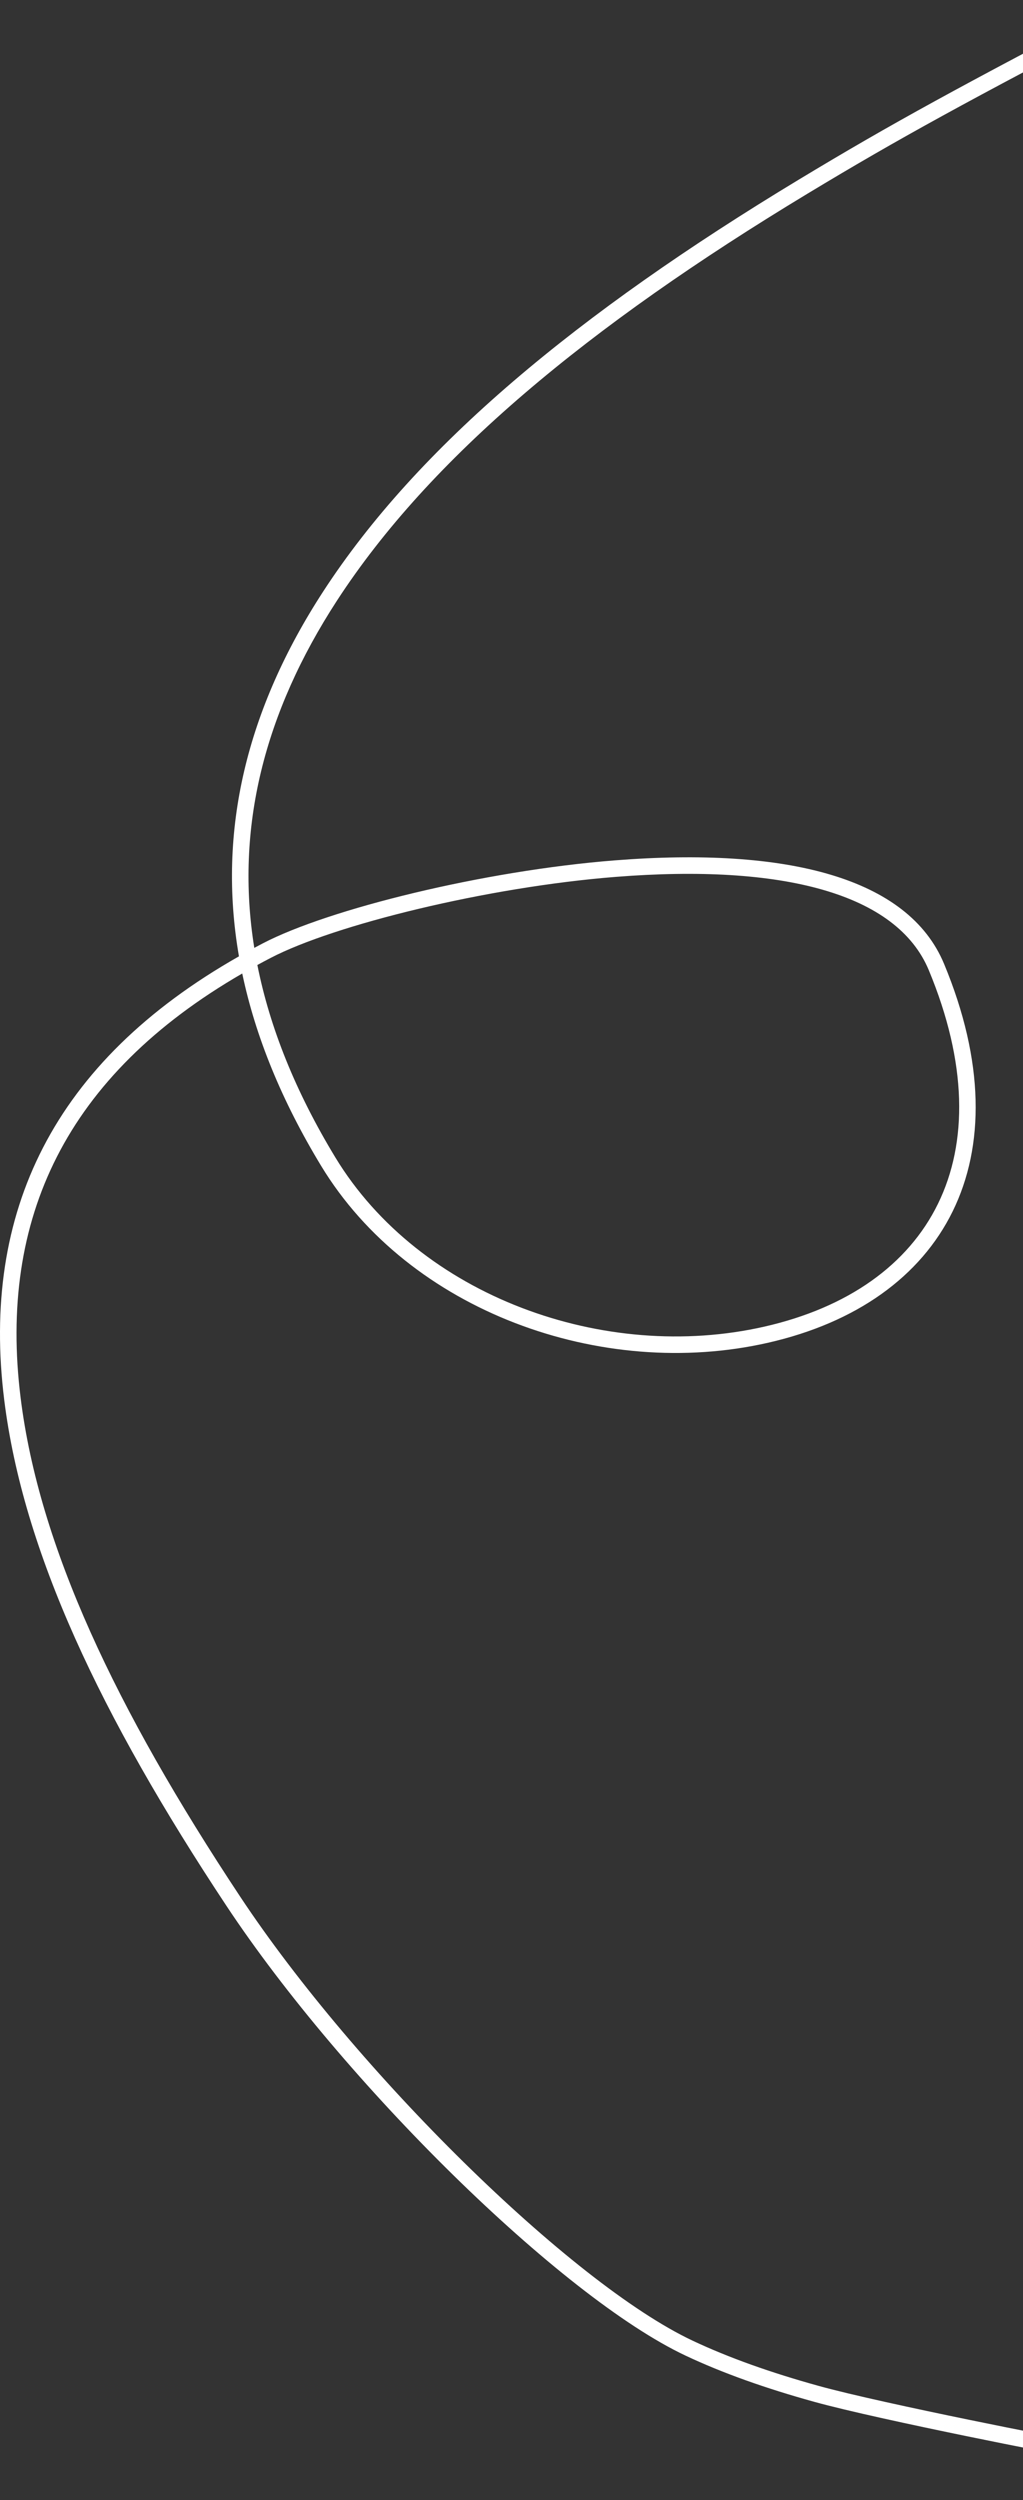
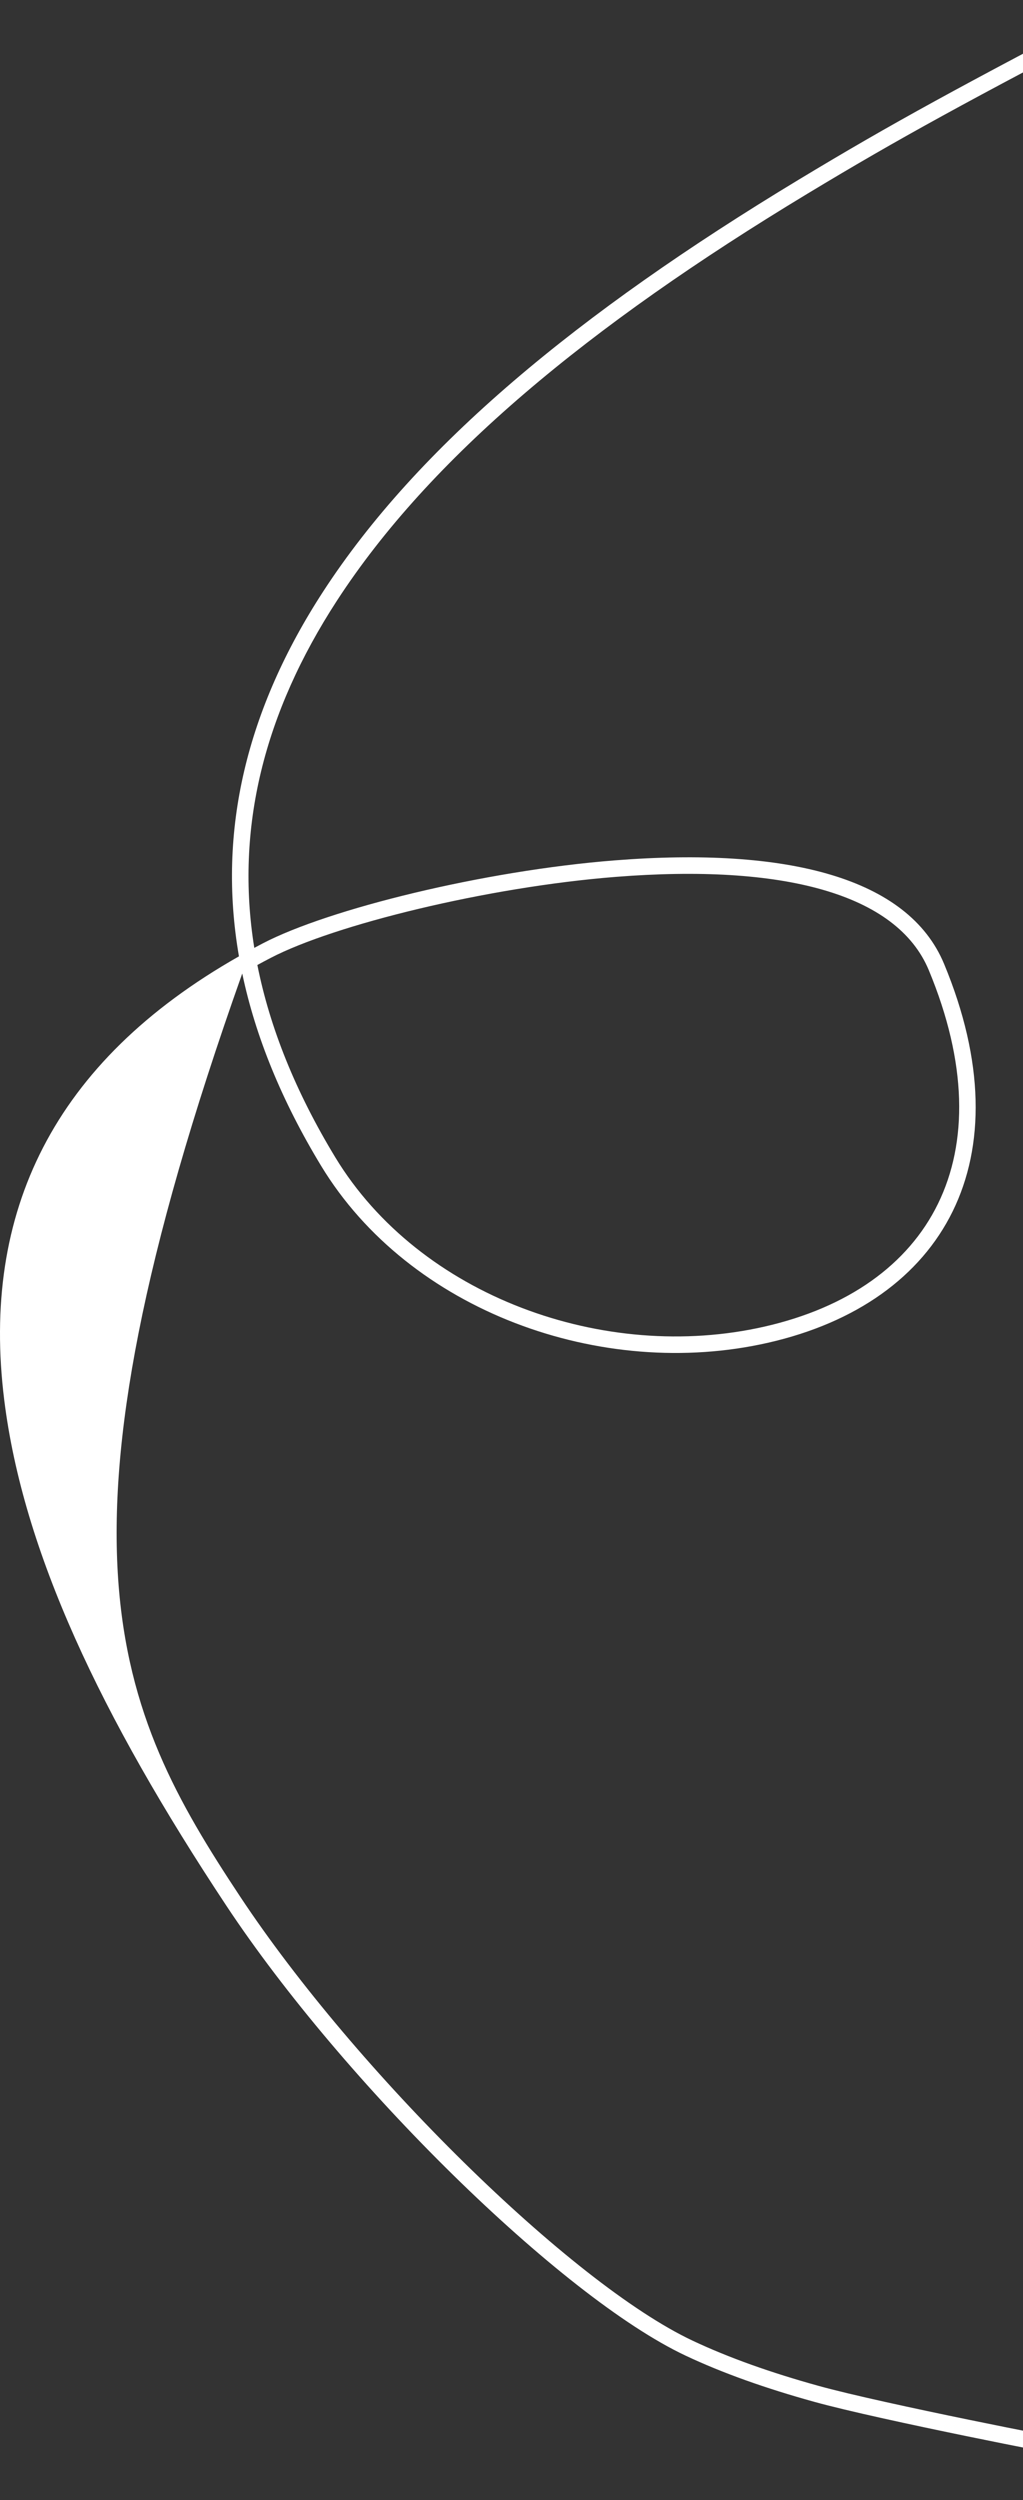
<svg xmlns="http://www.w3.org/2000/svg" width="140" height="342" viewBox="0 0 140 342" fill="none">
  <rect x="0" y="0" width="140" height="342" fill="#333333" stroke="none" />
-   <path fill-rule="evenodd" clip-rule="evenodd" d="M105.123 183.68C82.314 188.876 56.005 179.374 43.942 159.477C38.526 150.544 34.96 141.778 33.152 133.171C9.011 147.123 -0.226 166.707 2.823 191.229C5.341 211.487 15.771 233.647 32.87 259.457C48.658 283.29 78.103 312.326 94.764 320.186C99.743 322.535 105.489 324.569 112.018 326.379C120.969 328.859 146.942 333.902 145.165 333.489C148.403 334.241 150.911 335.069 156.485 337.095C159.24 338.096 160.465 338.531 162 339.038L161.292 341.185C159.728 340.669 158.489 340.229 155.713 339.22C150.224 337.225 147.773 336.416 144.653 335.691C146.509 336.122 120.468 331.067 111.415 328.557C104.77 326.715 98.906 324.64 93.799 322.231C76.709 314.169 46.982 284.854 30.985 260.706C13.709 234.628 3.151 212.196 0.579 191.508C-2.609 165.862 7.261 145.26 32.702 130.824C29.711 113.582 33.792 96.979 44.21 80.945C57.141 61.042 79.017 42.877 109.308 24.578C122.158 16.815 131.325 11.848 153.991 0L155.038 2.004C132.414 13.829 123.273 18.783 110.477 26.513C80.453 44.651 58.81 62.622 46.105 82.177C36.156 97.49 32.16 113.263 34.8 129.666C35.2 129.452 35.603 129.239 36.01 129.027C44.985 124.361 66.14 119.114 84.132 117.697C107.71 115.84 124.295 120.059 129.197 131.854C140.29 158.544 129.263 178.182 105.123 183.68ZM84.309 119.951C66.598 121.345 45.73 126.522 37.053 131.033C36.434 131.355 35.823 131.68 35.221 132.009C36.928 140.593 40.447 149.351 45.876 158.305C57.406 177.324 82.717 186.466 104.621 181.476C127.43 176.281 137.649 158.081 127.11 132.722C122.723 122.168 106.985 118.165 84.309 119.951Z" fill="white" />
+   <path fill-rule="evenodd" clip-rule="evenodd" d="M105.123 183.68C82.314 188.876 56.005 179.374 43.942 159.477C38.526 150.544 34.96 141.778 33.152 133.171C5.341 211.487 15.771 233.647 32.87 259.457C48.658 283.29 78.103 312.326 94.764 320.186C99.743 322.535 105.489 324.569 112.018 326.379C120.969 328.859 146.942 333.902 145.165 333.489C148.403 334.241 150.911 335.069 156.485 337.095C159.24 338.096 160.465 338.531 162 339.038L161.292 341.185C159.728 340.669 158.489 340.229 155.713 339.22C150.224 337.225 147.773 336.416 144.653 335.691C146.509 336.122 120.468 331.067 111.415 328.557C104.77 326.715 98.906 324.64 93.799 322.231C76.709 314.169 46.982 284.854 30.985 260.706C13.709 234.628 3.151 212.196 0.579 191.508C-2.609 165.862 7.261 145.26 32.702 130.824C29.711 113.582 33.792 96.979 44.21 80.945C57.141 61.042 79.017 42.877 109.308 24.578C122.158 16.815 131.325 11.848 153.991 0L155.038 2.004C132.414 13.829 123.273 18.783 110.477 26.513C80.453 44.651 58.81 62.622 46.105 82.177C36.156 97.49 32.16 113.263 34.8 129.666C35.2 129.452 35.603 129.239 36.01 129.027C44.985 124.361 66.14 119.114 84.132 117.697C107.71 115.84 124.295 120.059 129.197 131.854C140.29 158.544 129.263 178.182 105.123 183.68ZM84.309 119.951C66.598 121.345 45.73 126.522 37.053 131.033C36.434 131.355 35.823 131.68 35.221 132.009C36.928 140.593 40.447 149.351 45.876 158.305C57.406 177.324 82.717 186.466 104.621 181.476C127.43 176.281 137.649 158.081 127.11 132.722C122.723 122.168 106.985 118.165 84.309 119.951Z" fill="white" />
</svg>